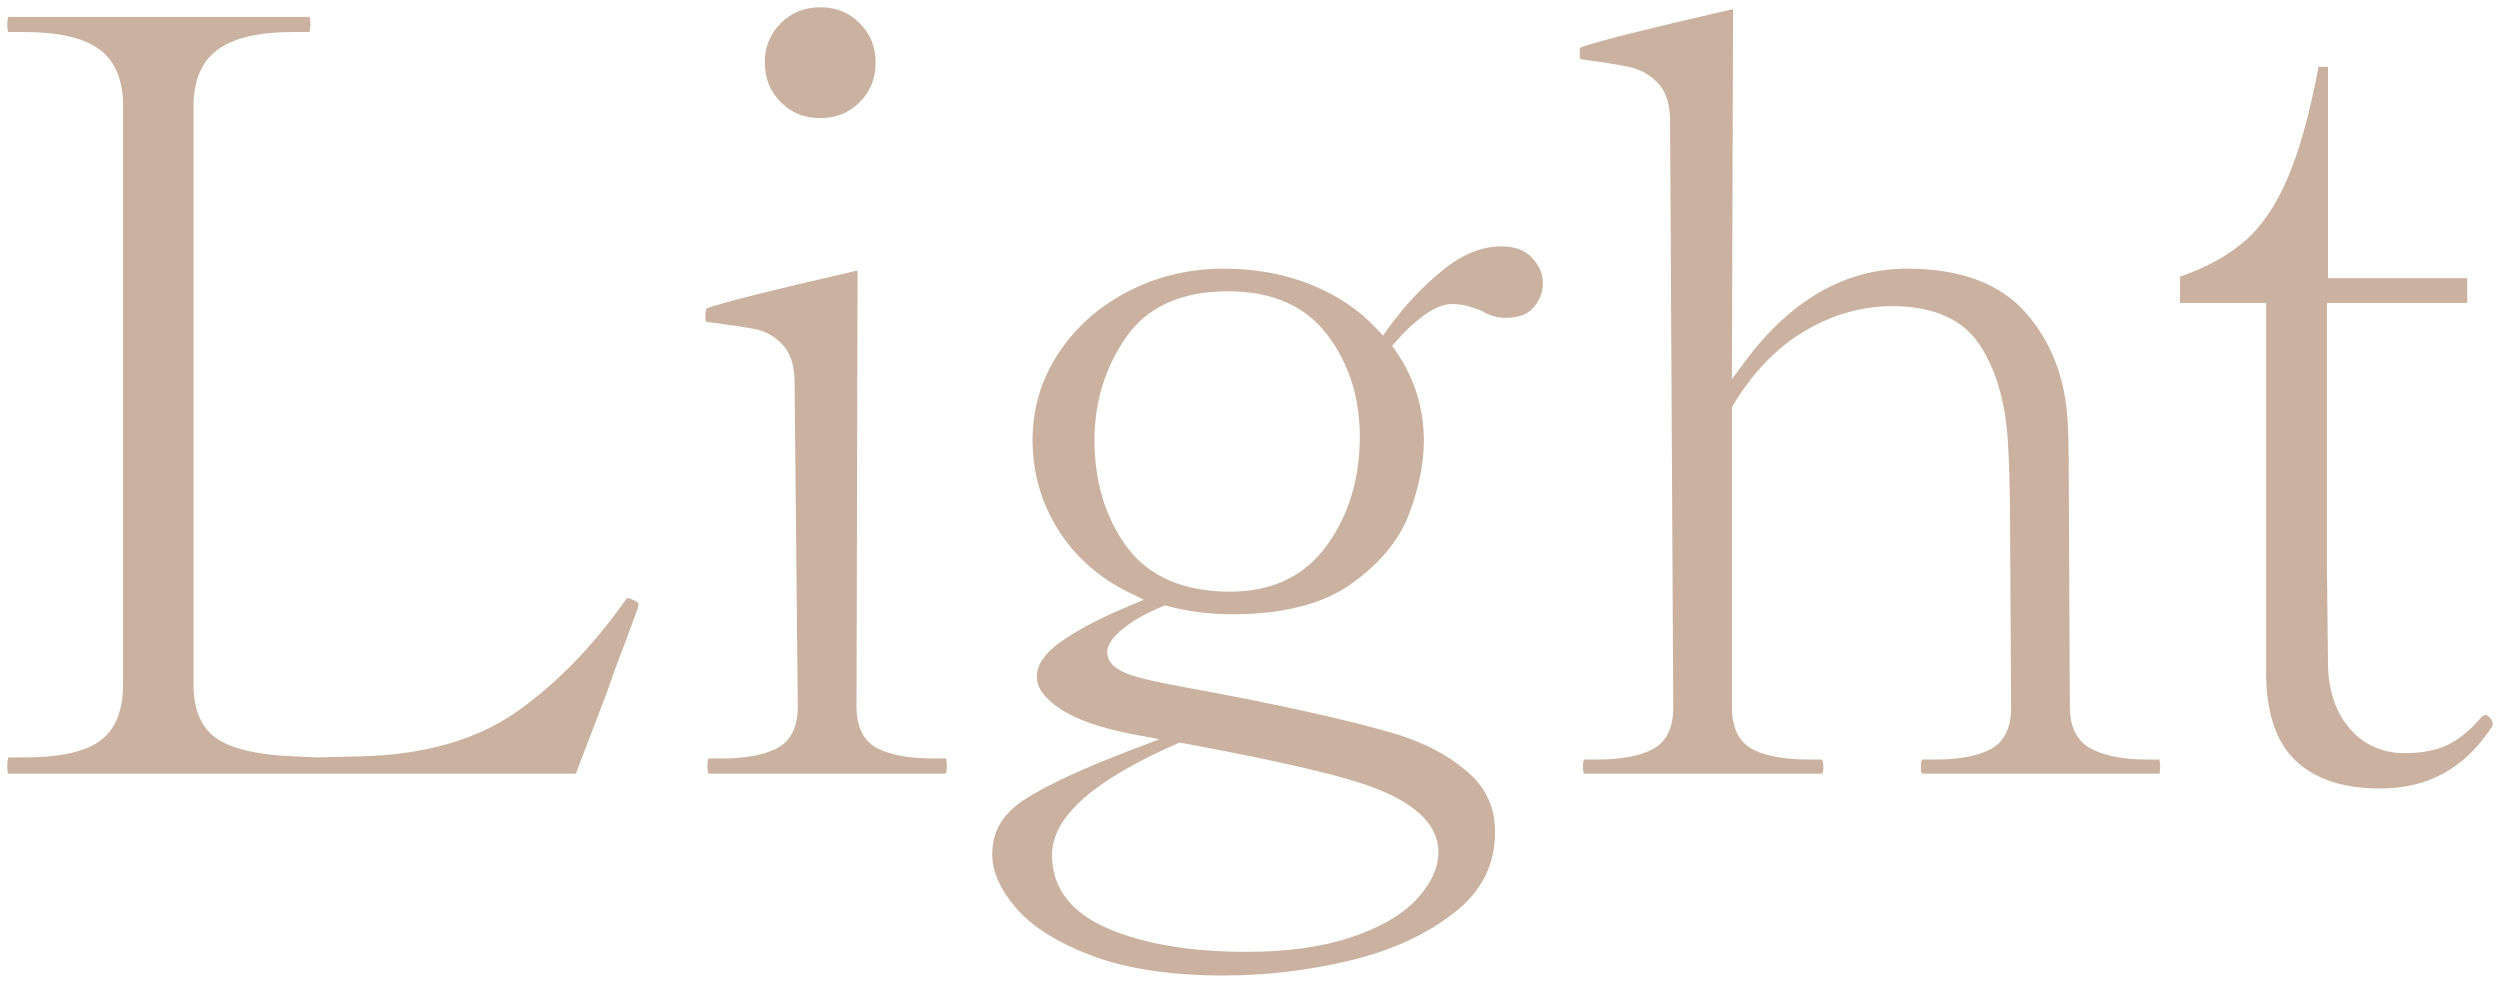
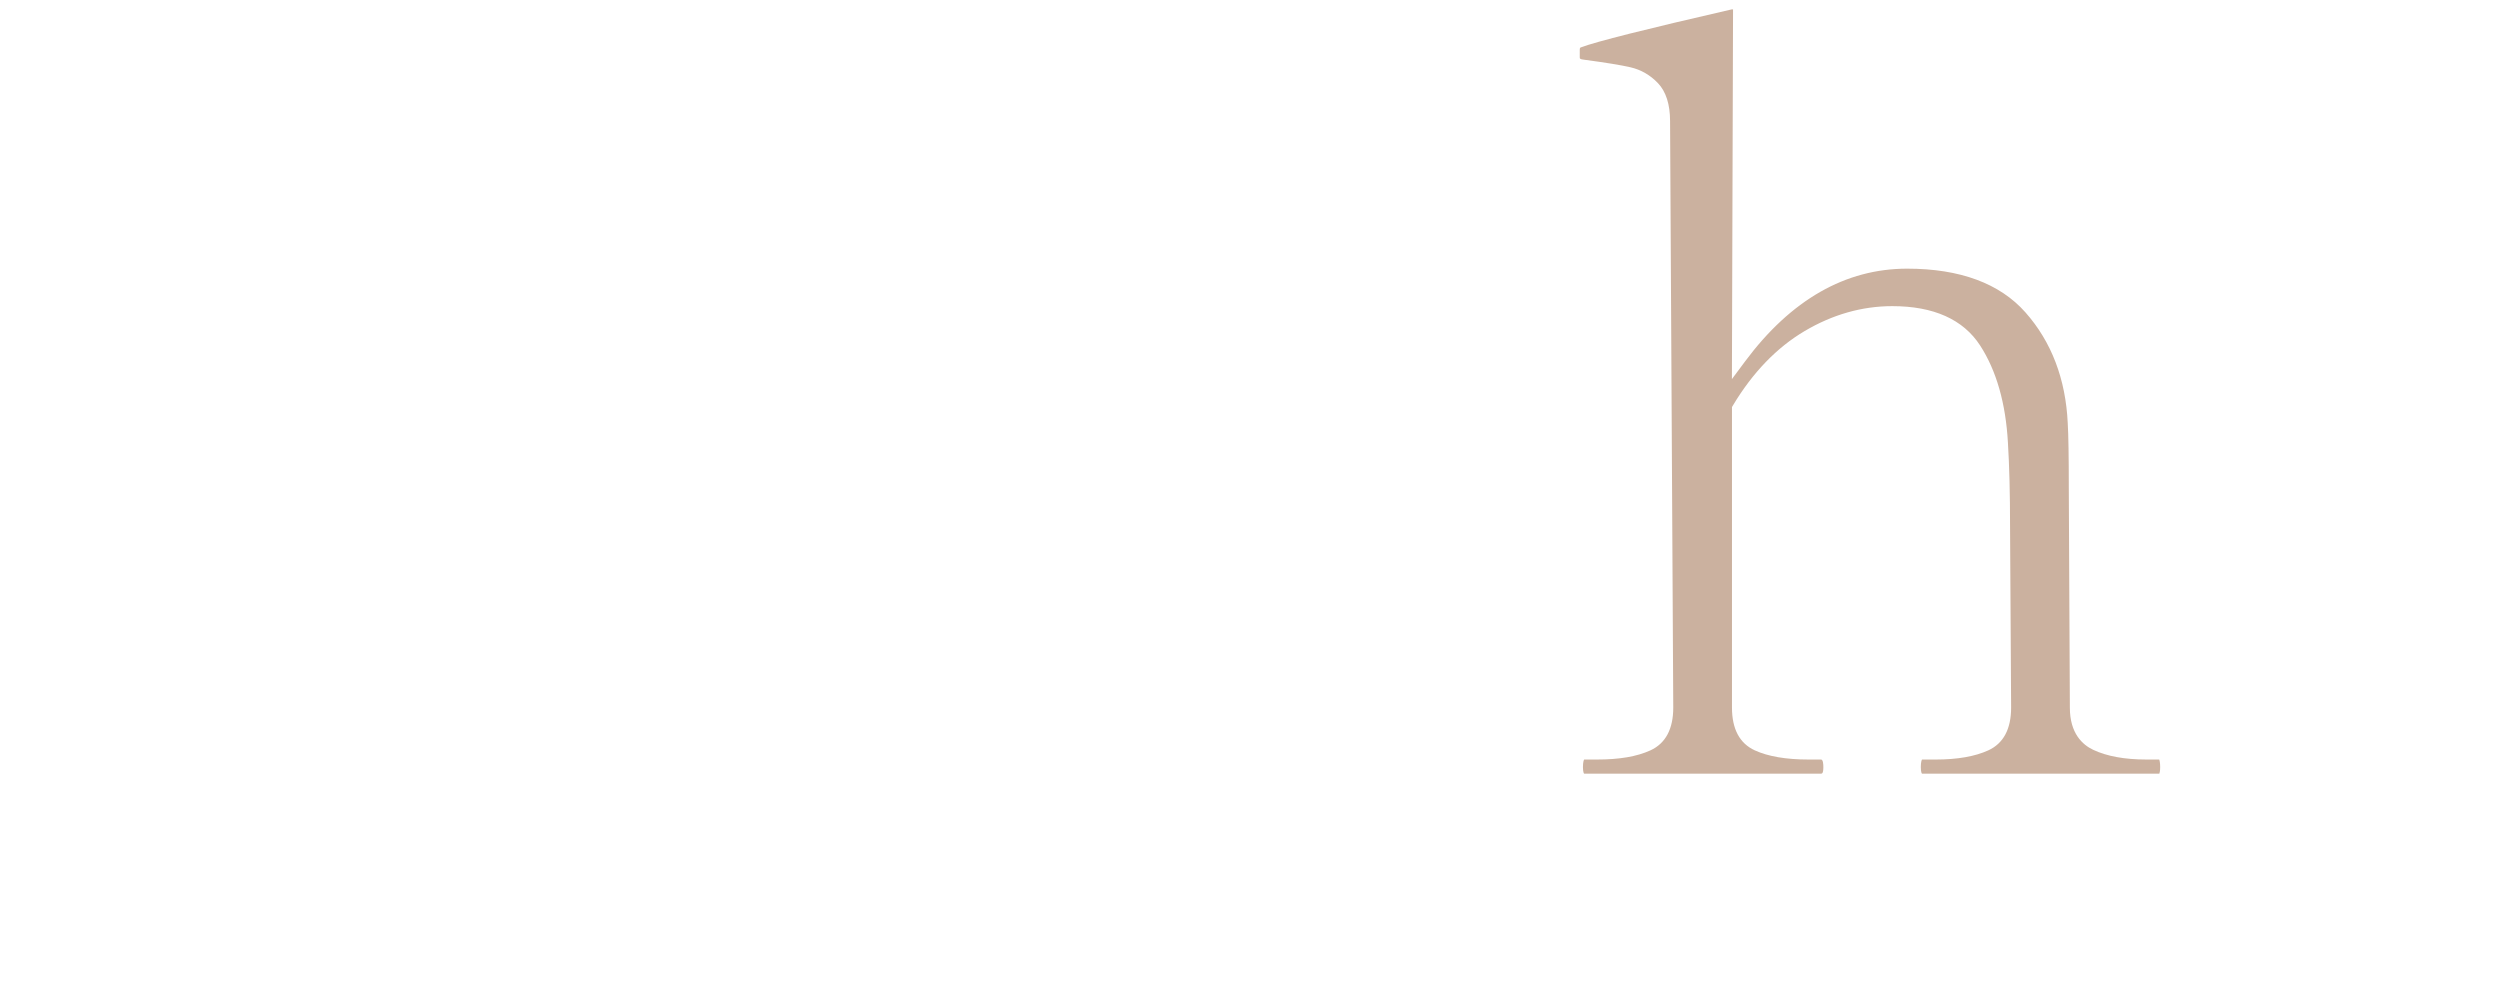
<svg xmlns="http://www.w3.org/2000/svg" id="_レイヤー_2" width="685.86" height="269.626" viewBox="0 0 685.86 269.626">
  <defs>
    <style>.cls-1{fill:#cbb19f;}</style>
  </defs>
  <g id="Layer_4">
-     <path class="cls-1" d="M2.209,212.244c-.094-.318-.209-.939-.209-2.081,0-1.432.186-2.101.296-2.372h4.408c9.431,0,16.09-1.399,20.356-4.277,4.453-3.008,6.711-8.322,6.711-15.795V29.148c0-7.477-2.358-12.842-7.011-15.946-4.462-2.973-11.021-4.417-20.057-4.417H2.26c-.098-.246-.26-.838-.26-2.081s.162-1.836.261-2.081h82.562c.049,0,.09.001.125.004.09.31.207.934.207,2.077,0,1.382-.236,1.922-.325,2.076l-4.379.004c-9.24,0-15.904,1.498-20.374,4.58-4.636,3.203-6.985,8.513-6.985,15.784v158.57c0,7.324,2.333,12.459,6.936,15.262,4.309,2.633,10.962,4.111,20.337,4.517l6.772.294,11.729-.293c17.416-.395,31.812-4.488,42.779-12.166,10.827-7.579,20.896-17.891,29.927-30.652l.081-.125c.294-.488.481-.488.618-.488.013,0,.454.026,1.729.664.337.169,1.088.587,1.21,1.011l-.207,1.034c-1.719,4.772-3.314,9.075-4.744,12.791-1.472,3.827-2.708,7.239-3.675,10.143l-8.495,22.258s-.033.198-.033.199c-.09.03-.287.077-.65.077H2.209Z" />
-     <path class="cls-1" d="M194.413,212.244c-.087-.148-.326-.686-.326-2.082,0-1.382.235-1.921.325-2.076l3.796-.004c5.903,0,10.744-.846,14.387-2.514,4.159-1.901,6.269-5.848,6.269-11.729l-.874-88.923c0-4.568-1.116-8.071-3.318-10.393-2.134-2.24-4.646-3.661-7.47-4.228-2.488-.494-6.799-1.139-12.816-1.917-.385-.064-.641-.132-.802-.186-.037-.233-.079-.646-.079-1.329,0-.808.078-1.526.231-2.135.012-.047.022-.085.033-.114,4.249-1.568,18.049-5.032,41.103-10.326,0,0,.384,0,.396,0,0,.013-.291,119.545-.291,119.545,0,5.889,2.109,9.835,6.27,11.735,3.637,1.667,8.576,2.513,14.677,2.513h3.567c.1.245.263.838.263,2.081s-.163,1.836-.262,2.081c0,0-65.076,0-65.078,0ZM225.025,32.396c-4.35,0-7.892-1.429-10.827-4.369-2.941-2.938-4.371-6.479-4.371-10.829s1.43-7.888,4.37-10.829c2.939-2.94,6.481-4.369,10.828-4.369s7.885,1.43,10.829,4.37c2.939,2.943,4.369,6.485,4.369,10.828s-1.43,7.888-4.37,10.828c-2.94,2.941-6.482,4.37-10.828,4.37Z" />
-     <path class="cls-1" d="M335.787,267.626c-14.454,0-26.623-1.82-36.169-5.41-9.446-3.555-16.479-7.973-20.901-13.13-4.323-5.044-6.515-10-6.515-14.73,0-6.144,2.806-10.985,8.577-14.801,6.159-4.075,16.471-8.862,30.647-14.227l6.666-2.522-7.006-1.314c-9.016-1.691-15.874-4.088-20.384-7.125-4.153-2.796-6.259-5.719-6.259-8.689,0-3.192,2.077-6.326,6.175-9.315,4.527-3.298,10.961-6.703,19.123-10.119l4.071-1.704-3.966-1.938c-8.365-4.087-14.955-9.919-19.586-17.335-4.634-7.409-6.983-15.683-6.983-24.591,0-8.504,2.343-16.425,6.965-23.541,4.646-7.156,11.062-12.908,19.07-17.099,8.026-4.2,16.933-6.33,26.474-6.33,8.635,0,16.671,1.472,23.885,4.374,7.167,2.89,13.251,6.99,18.082,12.186l1.663,1.789,1.426-1.984c4.346-6.047,9.373-11.41,14.94-15.938,5.338-4.345,10.748-6.548,16.082-6.548,3.724,0,6.485,1.029,8.442,3.147,1.995,2.163,2.966,4.389,2.966,6.804,0,2.633-.839,4.872-2.565,6.844-1.657,1.895-4.168,2.815-7.677,2.815-2.188,0-4.242-.578-6.278-1.768l-.107-.062-.114-.049c-2.961-1.268-5.678-1.911-8.074-1.911s-4.979,1.032-7.884,3.154c-2.638,1.929-5.203,4.339-7.626,7.163l-1.01,1.177.89,1.271c5.176,7.4,7.8,15.743,7.8,24.796,0,6.136-1.379,12.911-4.099,20.137-2.663,7.069-7.965,13.477-15.759,19.044-7.778,5.555-18.764,8.372-32.65,8.372-6.22,0-12.225-.762-17.848-2.264l-.65-.174-.623.255c-4.44,1.816-8.042,3.828-10.703,5.98-3.091,2.496-4.531,4.611-4.531,6.656,0,2.457,1.801,4.408,5.353,5.797,2.869,1.13,8.046,2.357,15.824,3.75,25.245,4.625,44.693,8.924,57.795,12.776,8.027,2.429,14.742,5.969,19.943,10.517,5.032,4.404,7.479,9.775,7.479,16.421,0,8.956-3.613,16.166-11.046,22.042-7.604,6.007-17.202,10.441-28.524,13.179-11.464,2.767-23.173,4.17-34.8,4.17ZM323.033,203.959c-23.166,10.159-34.427,20.197-34.427,30.689,0,9.002,5.265,15.8,15.647,20.205,9.823,4.167,22.492,6.28,37.654,6.28,11.032,0,20.607-1.309,28.461-3.89,7.957-2.62,14.02-6.081,18.022-10.286,4.138-4.352,6.235-8.787,6.235-13.184,0-7.719-6.73-13.945-20.006-18.506-9.189-3.125-26.152-6.974-50.423-11.443l-.604-.111-.562.247ZM336.953,79.908c-12.889,0-22.369,4.314-28.178,12.823-5.646,8.27-8.51,17.672-8.51,27.944,0,11.466,2.975,21.329,8.842,29.313,6.002,8.181,15.567,12.33,28.429,12.33,11.512,0,20.443-4.301,26.545-12.783,5.956-8.28,8.976-18.284,8.976-29.734,0-10.692-2.979-20.071-8.855-27.874-6.013-7.976-15.18-12.019-27.248-12.019Z" />
    <path class="cls-1" d="M527.289,212.246c-.046,0-.327-.403-.327-1.792s.235-1.921.325-2.076l3.796-.004c5.904,0,10.744-.846,14.387-2.514,4.159-1.901,6.269-5.847,6.269-11.729l-.292-49.564c0-9.096-.197-16.886-.586-23.14-.599-10.776-3.157-19.734-7.604-26.613-4.651-7.183-12.768-10.825-24.124-10.825-8.295,0-16.386,2.301-24.047,6.838-7.637,4.519-14.245,11.372-19.643,20.367l-.285.475v82.462c0,5.884,2.11,9.831,6.271,11.73,3.636,1.667,8.575,2.513,14.677,2.513h3.498c.542,0,.623,1.304.623,2.081,0,1.79-.405,1.79-.623,1.79,0,0-65.005.002-65.007.002-.046,0-.327-.403-.327-1.792s.235-1.922.325-2.076l3.505-.004c6.183,0,10.983-.822,14.678-2.514,4.159-1.901,6.269-5.848,6.269-11.729l-.874-160.912c0-4.577-1.116-8.08-3.318-10.402-2.123-2.227-4.665-3.693-7.56-4.362-2.597-.599-6.757-1.277-12.72-2.074-1.18-.117-1.18-.36-1.18-.641v-2.041c0-.598.129-.641.387-.728,4.043-1.537,17.902-5.023,41.272-10.389,0,0,.384,0,.396,0,0,.013-.311,101.418-.311,101.418l3.623-4.867c12.559-16.873,27.515-25.428,44.451-25.428,14.488,0,25.409,4.039,32.46,12.005,7.137,8.066,11.038,18.292,11.597,30.393.193,3.139.29,9.178.29,17.98l.291,60.056c0,7.065,3.478,10.189,6.395,11.564,3.745,1.771,8.643,2.668,14.553,2.668h3.567c.099.245.262.838.262,2.081,0,1.054-.139,1.57-.225,1.79,0,0-65.111.002-65.113.002Z" />
-     <path class="cls-1" d="M652.923,216.325c-10.104,0-17.924-2.606-23.241-7.746-5.301-5.12-7.988-13.217-7.988-24.067v-101.397h-23.279c-.145,0-.244-.012-.309-.023-.012-.064-.023-.164-.023-.309v-6.413c0-.447.089-.594.09-.595,0,0,0,.001.002.001.015,0,.094-.03.234-.05l.195-.028.186-.066c6.815-2.406,12.573-5.622,17.112-9.556,4.581-3.97,8.535-9.804,11.753-17.341,3.153-7.399,5.94-17.394,8.286-29.706l.021-.129c.041-.333.113-.508.149-.567.002,0,.005,0,.008,0,.024,0,.087-.01.189-.01h2.041c.145,0,.244.012.308.023.012.064.023.163.023.308v57.674h37.854c.146,0,.245.012.309.024.012.063.023.163.023.308v6.121c0,.145-.012.245-.023.309-.064.012-.164.023-.309.023h-38.145v73.415l.291,26.256c.205,7.09,2.236,12.859,6.037,17.185,3.874,4.416,8.892,6.655,14.91,6.655,4.754,0,8.724-.753,11.801-2.24,3.042-1.466,6.051-3.885,8.942-7.188.568-.682,1.083-1.066,1.41-1.066.375,0,.807.268,1.282.796.528.588.798,1.12.798,1.576,0,.382-.079.678-.248.933-7.455,11.368-17.491,16.888-30.689,16.888Z" />
  </g>
</svg>